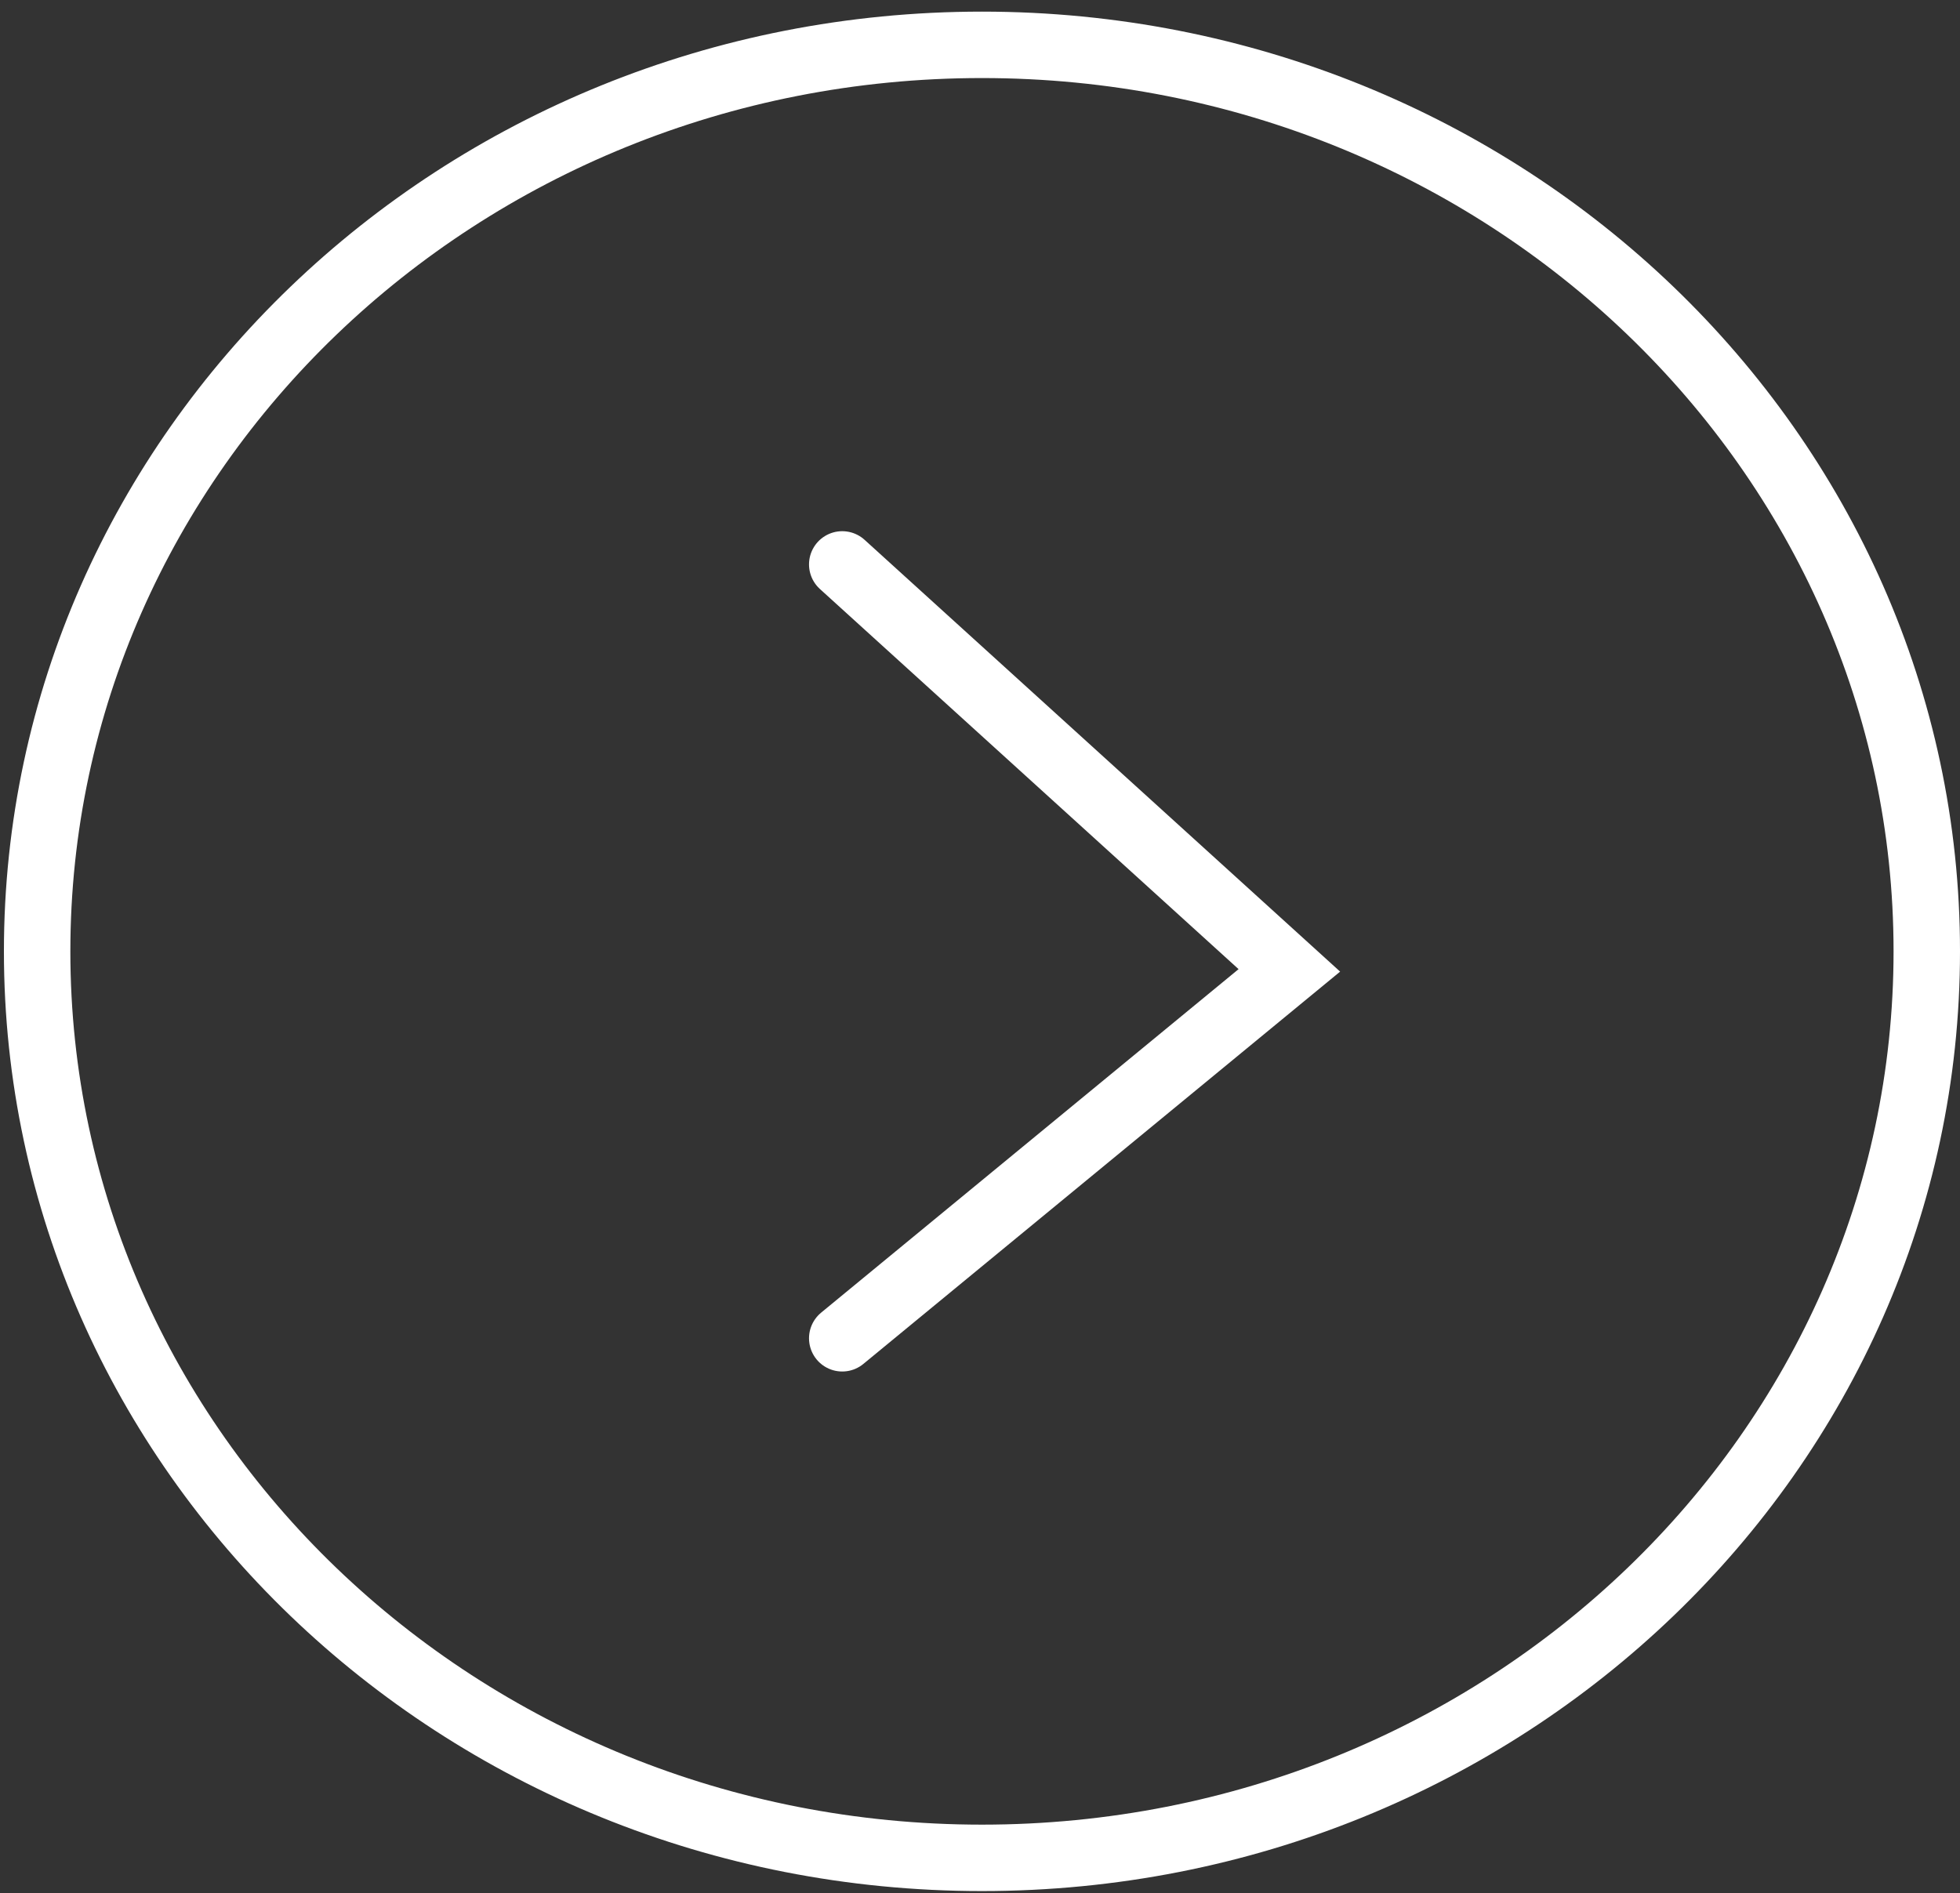
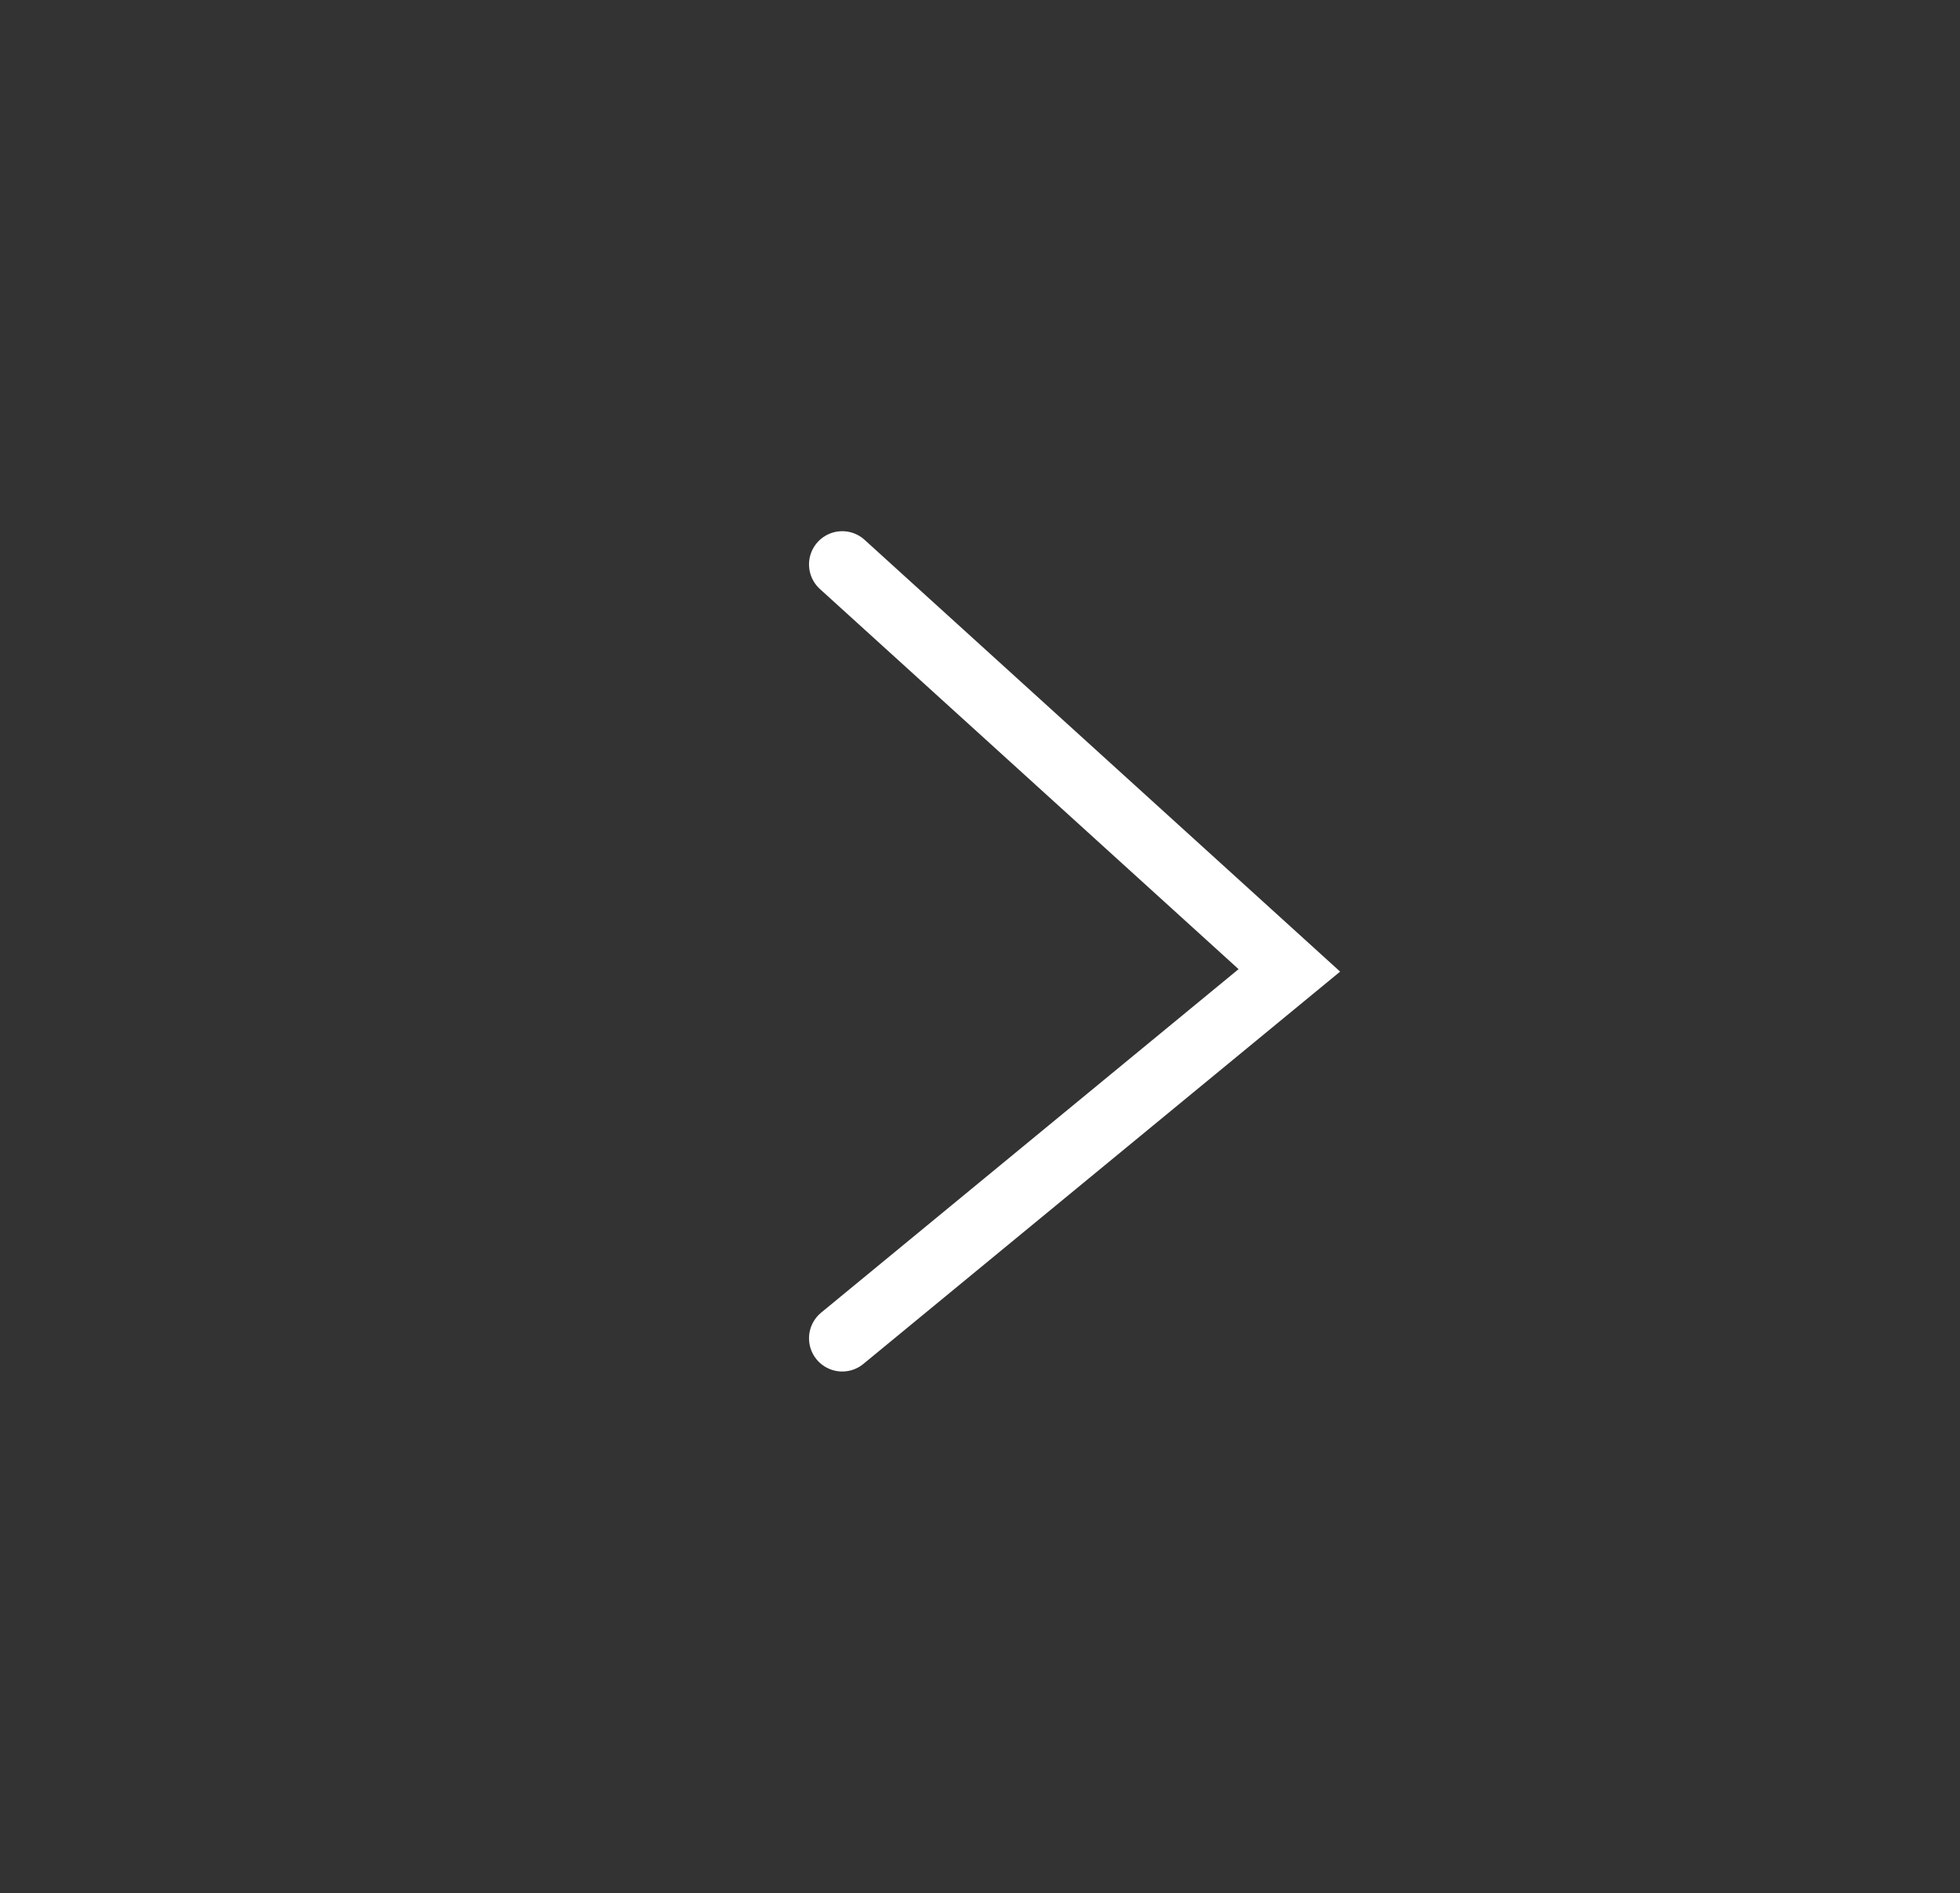
<svg xmlns="http://www.w3.org/2000/svg" width="59" height="57" viewBox="0 0 59 57" fill="none">
  <rect x="0" y="0" width="59" height="57" fill="#333333" stroke="none" />
-   <path d="M1.118 28.643C1.118 43.679 13.813 55.936 29.559 55.936C45.304 55.936 58 43.679 58 28.643C58 13.606 45.304 1.35 29.559 1.35C13.813 1.35 1.118 13.606 1.118 28.643Z" stroke="white" stroke-width="2" />
  <path d="M25.353 16.993L38.812 29.216L25.353 40.293" stroke="white" stroke-width="2" stroke-linecap="round" />
</svg>